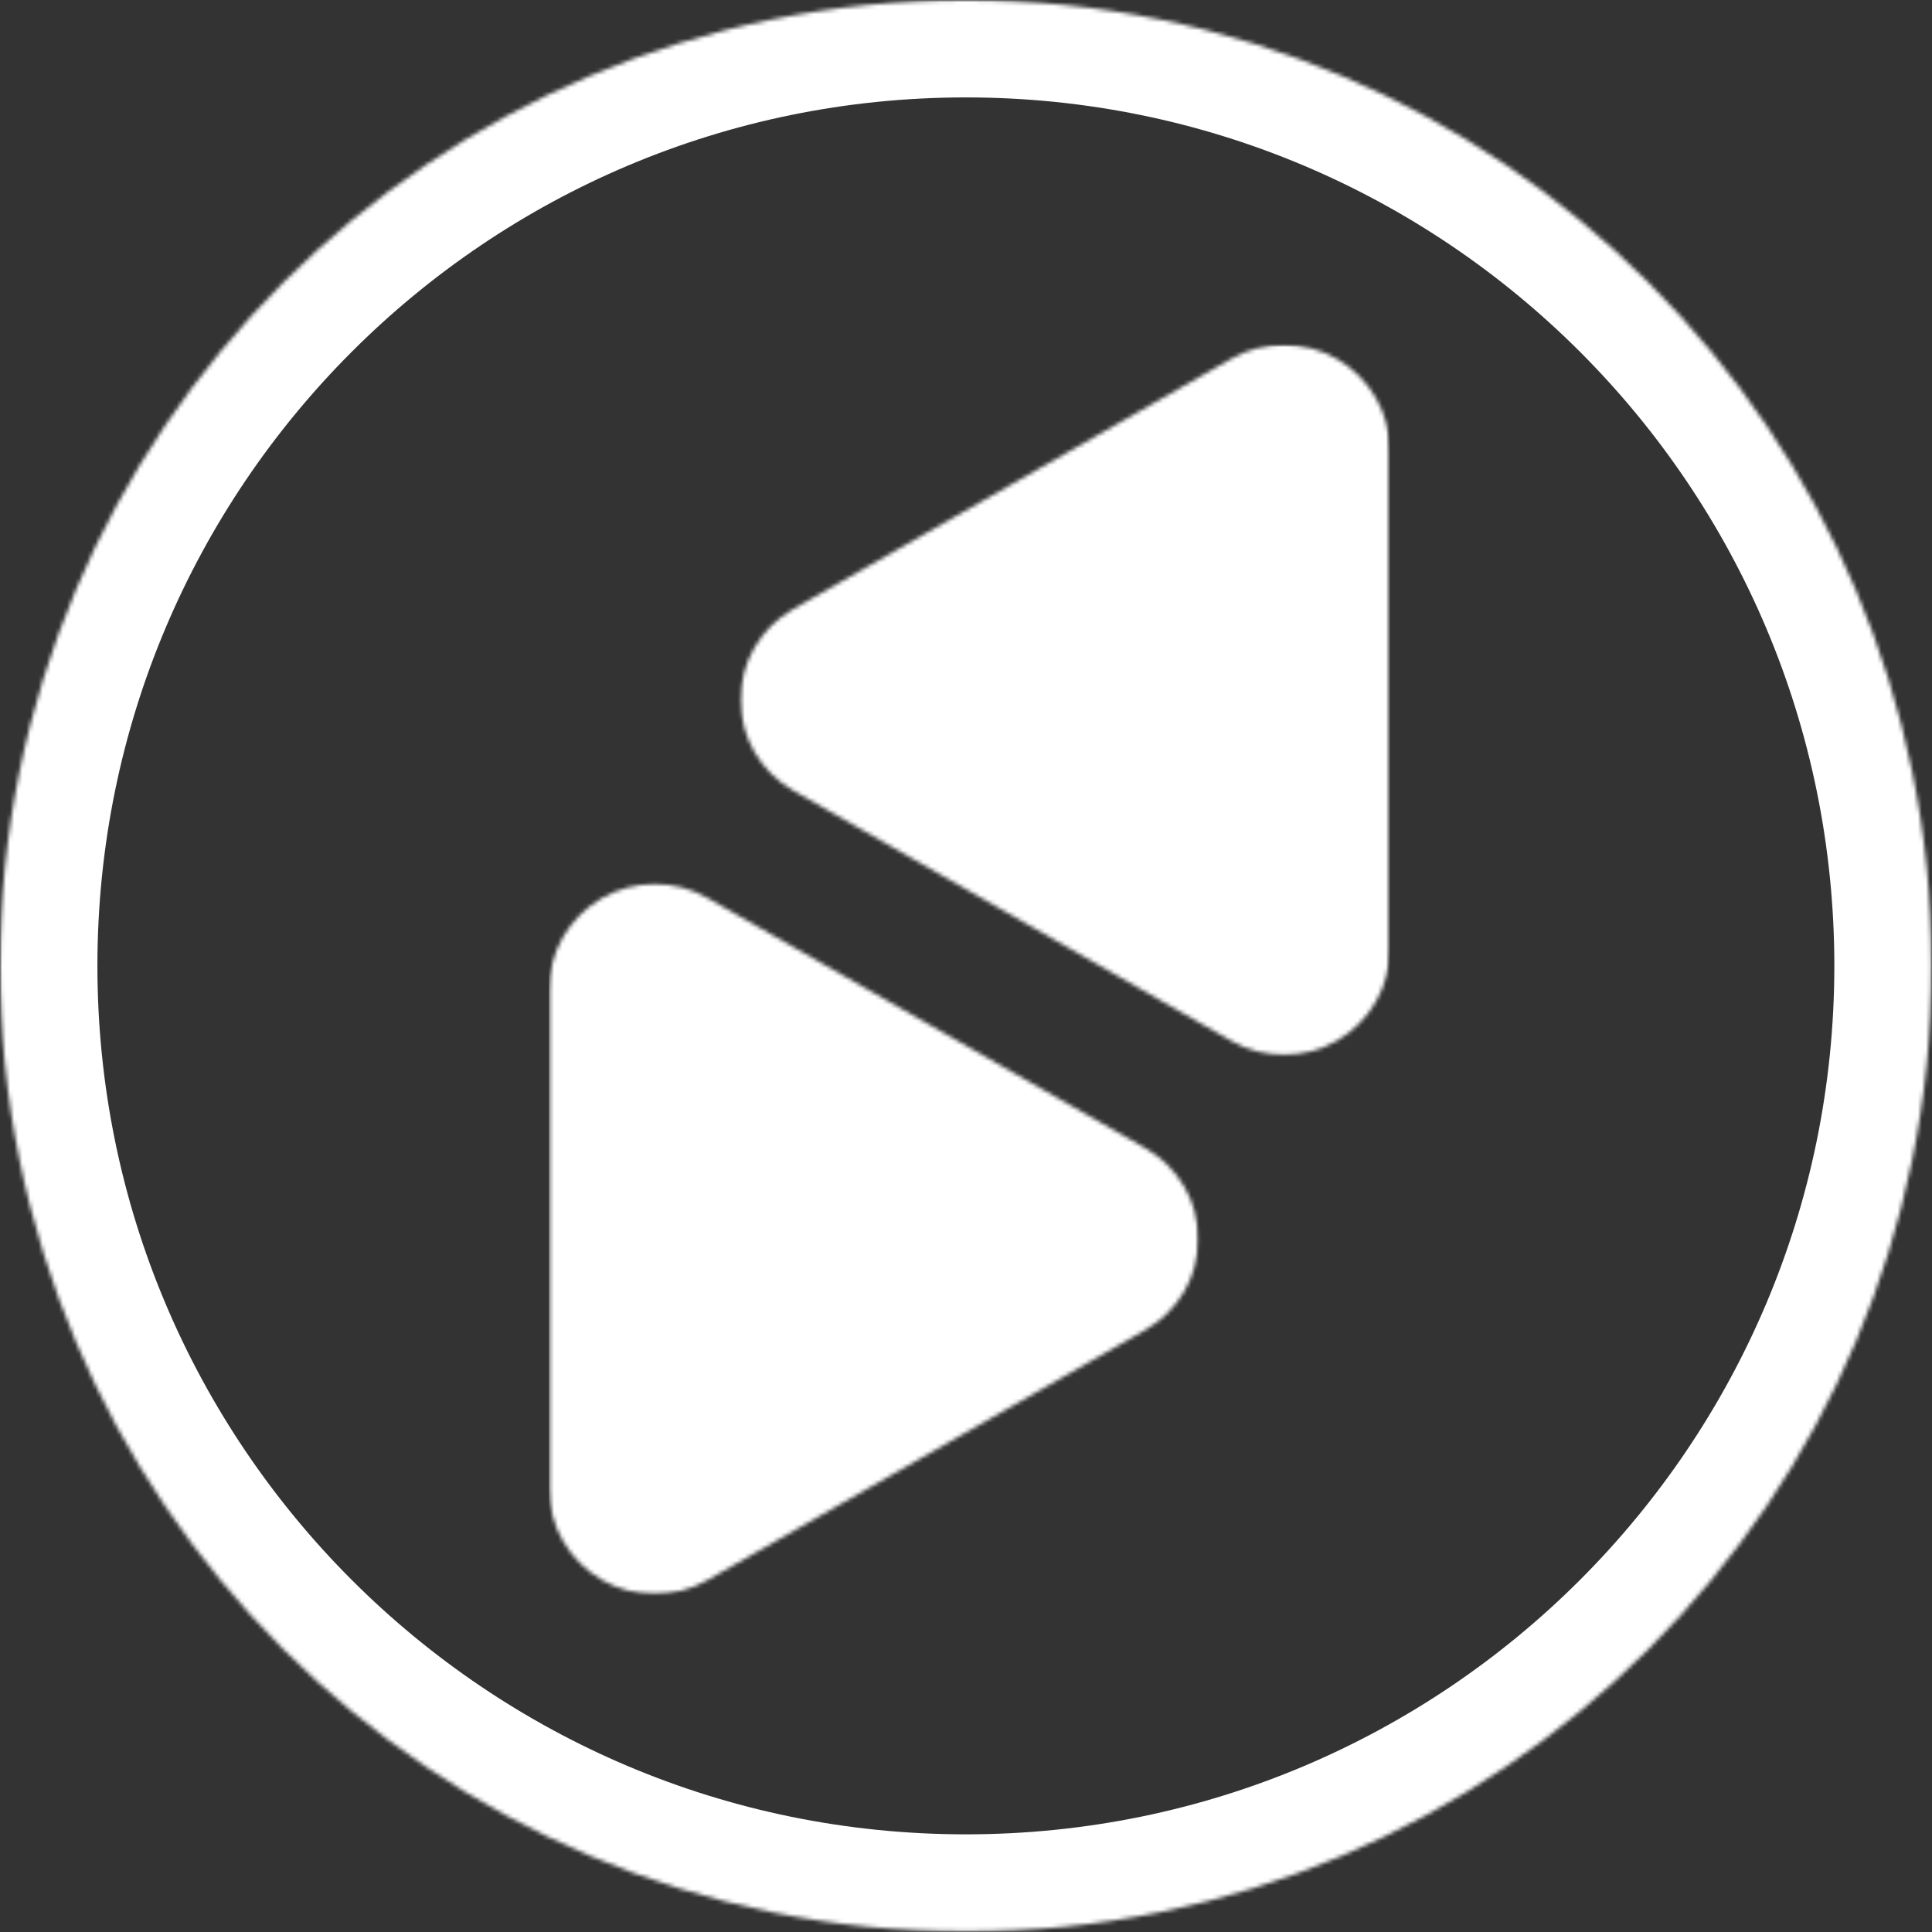
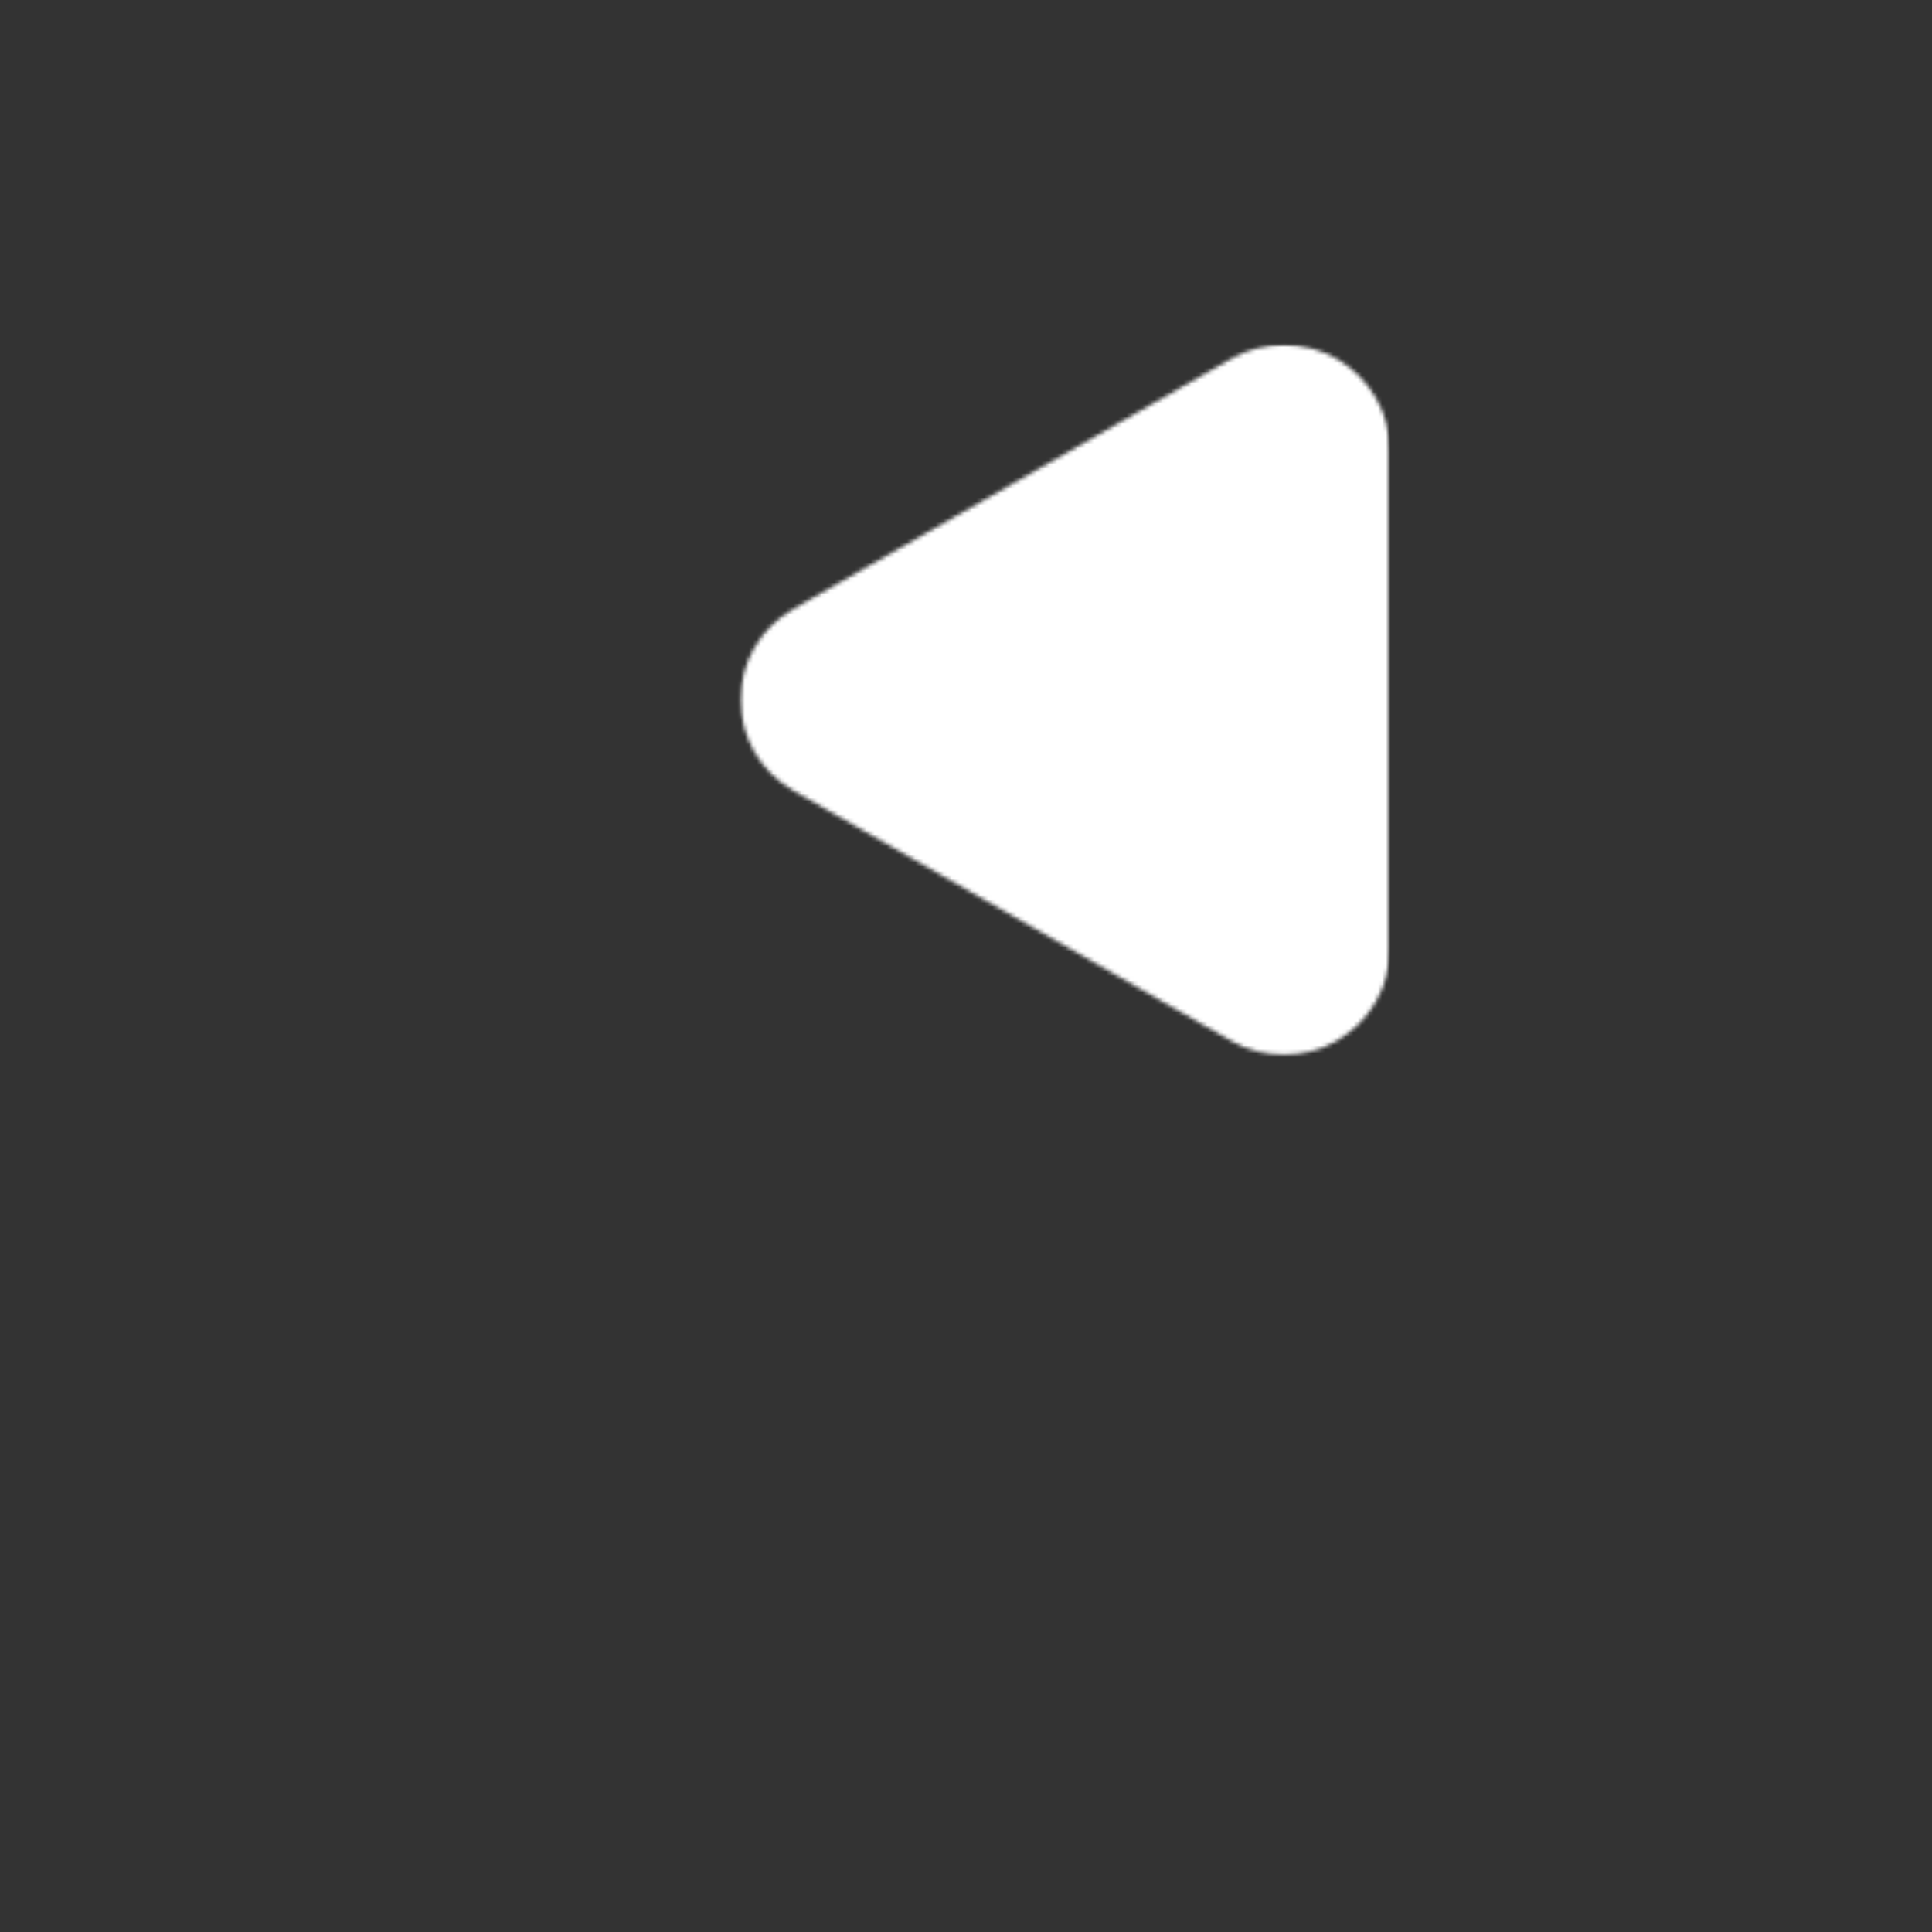
<svg xmlns="http://www.w3.org/2000/svg" width="476" height="476" viewBox="0 0 476 476" fill="none">
  <rect x="0" y="0" width="476" height="476" fill="#333333" stroke="none" />
  <mask id="mask0_22_3037" style="mask-type:luminance" maskUnits="userSpaceOnUse" x="0" y="0" width="476" height="476">
-     <path d="M0 0H475.938V475.938H0V0Z" fill="white" />
-   </mask>
+     </mask>
  <g mask="url(#mask0_22_3037)">
    <mask id="mask1_22_3037" style="mask-type:luminance" maskUnits="userSpaceOnUse" x="0" y="0" width="476" height="476">
      <path d="M237.969 0C106.542 0 0 106.542 0 237.969C0 369.396 106.542 475.938 237.969 475.938C369.396 475.938 475.938 369.396 475.938 237.969C475.938 106.542 369.396 0 237.969 0Z" fill="white" />
    </mask>
    <g mask="url(#mask1_22_3037)">
      <path d="M237.969 0C106.542 0 0 106.542 0 237.969C0 369.396 106.542 475.938 237.969 475.938C369.396 475.938 475.938 369.396 475.938 237.969C475.938 106.542 369.396 0 237.969 0Z" stroke="white" stroke-width="48" />
    </g>
  </g>
  <mask id="mask2_22_3037" style="mask-type:luminance" maskUnits="userSpaceOnUse" x="182" y="84" width="161" height="177">
    <path d="M182.188 84.854H342.458V260.609H182.188V84.854Z" fill="white" />
  </mask>
  <g mask="url(#mask2_22_3037)">
    <mask id="mask3_22_3037" style="mask-type:luminance" maskUnits="userSpaceOnUse" x="182" y="84" width="161" height="176">
      <path d="M195.385 150.094L303.391 88.38C311.469 83.76 321.401 83.792 329.453 88.469C337.505 93.141 342.458 101.745 342.458 111.052V233.786C342.458 243.099 337.505 251.703 329.453 256.375C321.401 261.047 311.469 261.078 303.391 256.464L195.385 194.745C187.375 190.167 182.432 181.646 182.432 172.422C182.432 163.193 187.375 154.672 195.385 150.094Z" fill="white" />
    </mask>
    <g mask="url(#mask3_22_3037)">
      <path d="M156.318 278.786V65.74H342.458V278.786H156.318Z" fill="white" />
    </g>
  </g>
  <mask id="mask4_22_3037" style="mask-type:luminance" maskUnits="userSpaceOnUse" x="135" y="217" width="161" height="176">
    <path d="M135.224 217.083H295.521V392.854H135.224V217.083Z" fill="white" />
  </mask>
  <g mask="url(#mask4_22_3037)">
    <mask id="mask5_22_3037" style="mask-type:luminance" maskUnits="userSpaceOnUse" x="135" y="217" width="161" height="176">
-       <path d="M282.297 327.599L174.297 389.312C166.214 393.932 156.287 393.901 148.234 389.229C140.182 384.557 135.224 375.948 135.224 366.641V243.906C135.224 234.599 140.182 225.99 148.234 221.318C156.287 216.646 166.214 216.615 174.297 221.234L282.297 282.948C290.307 287.526 295.255 296.047 295.255 305.276C295.255 314.5 290.307 323.021 282.297 327.599Z" fill="white" />
-     </mask>
+       </mask>
    <g mask="url(#mask5_22_3037)">
-       <path d="M321.37 198.906V411.953H135.224V198.906H321.37Z" fill="white" />
-     </g>
+       </g>
  </g>
</svg>